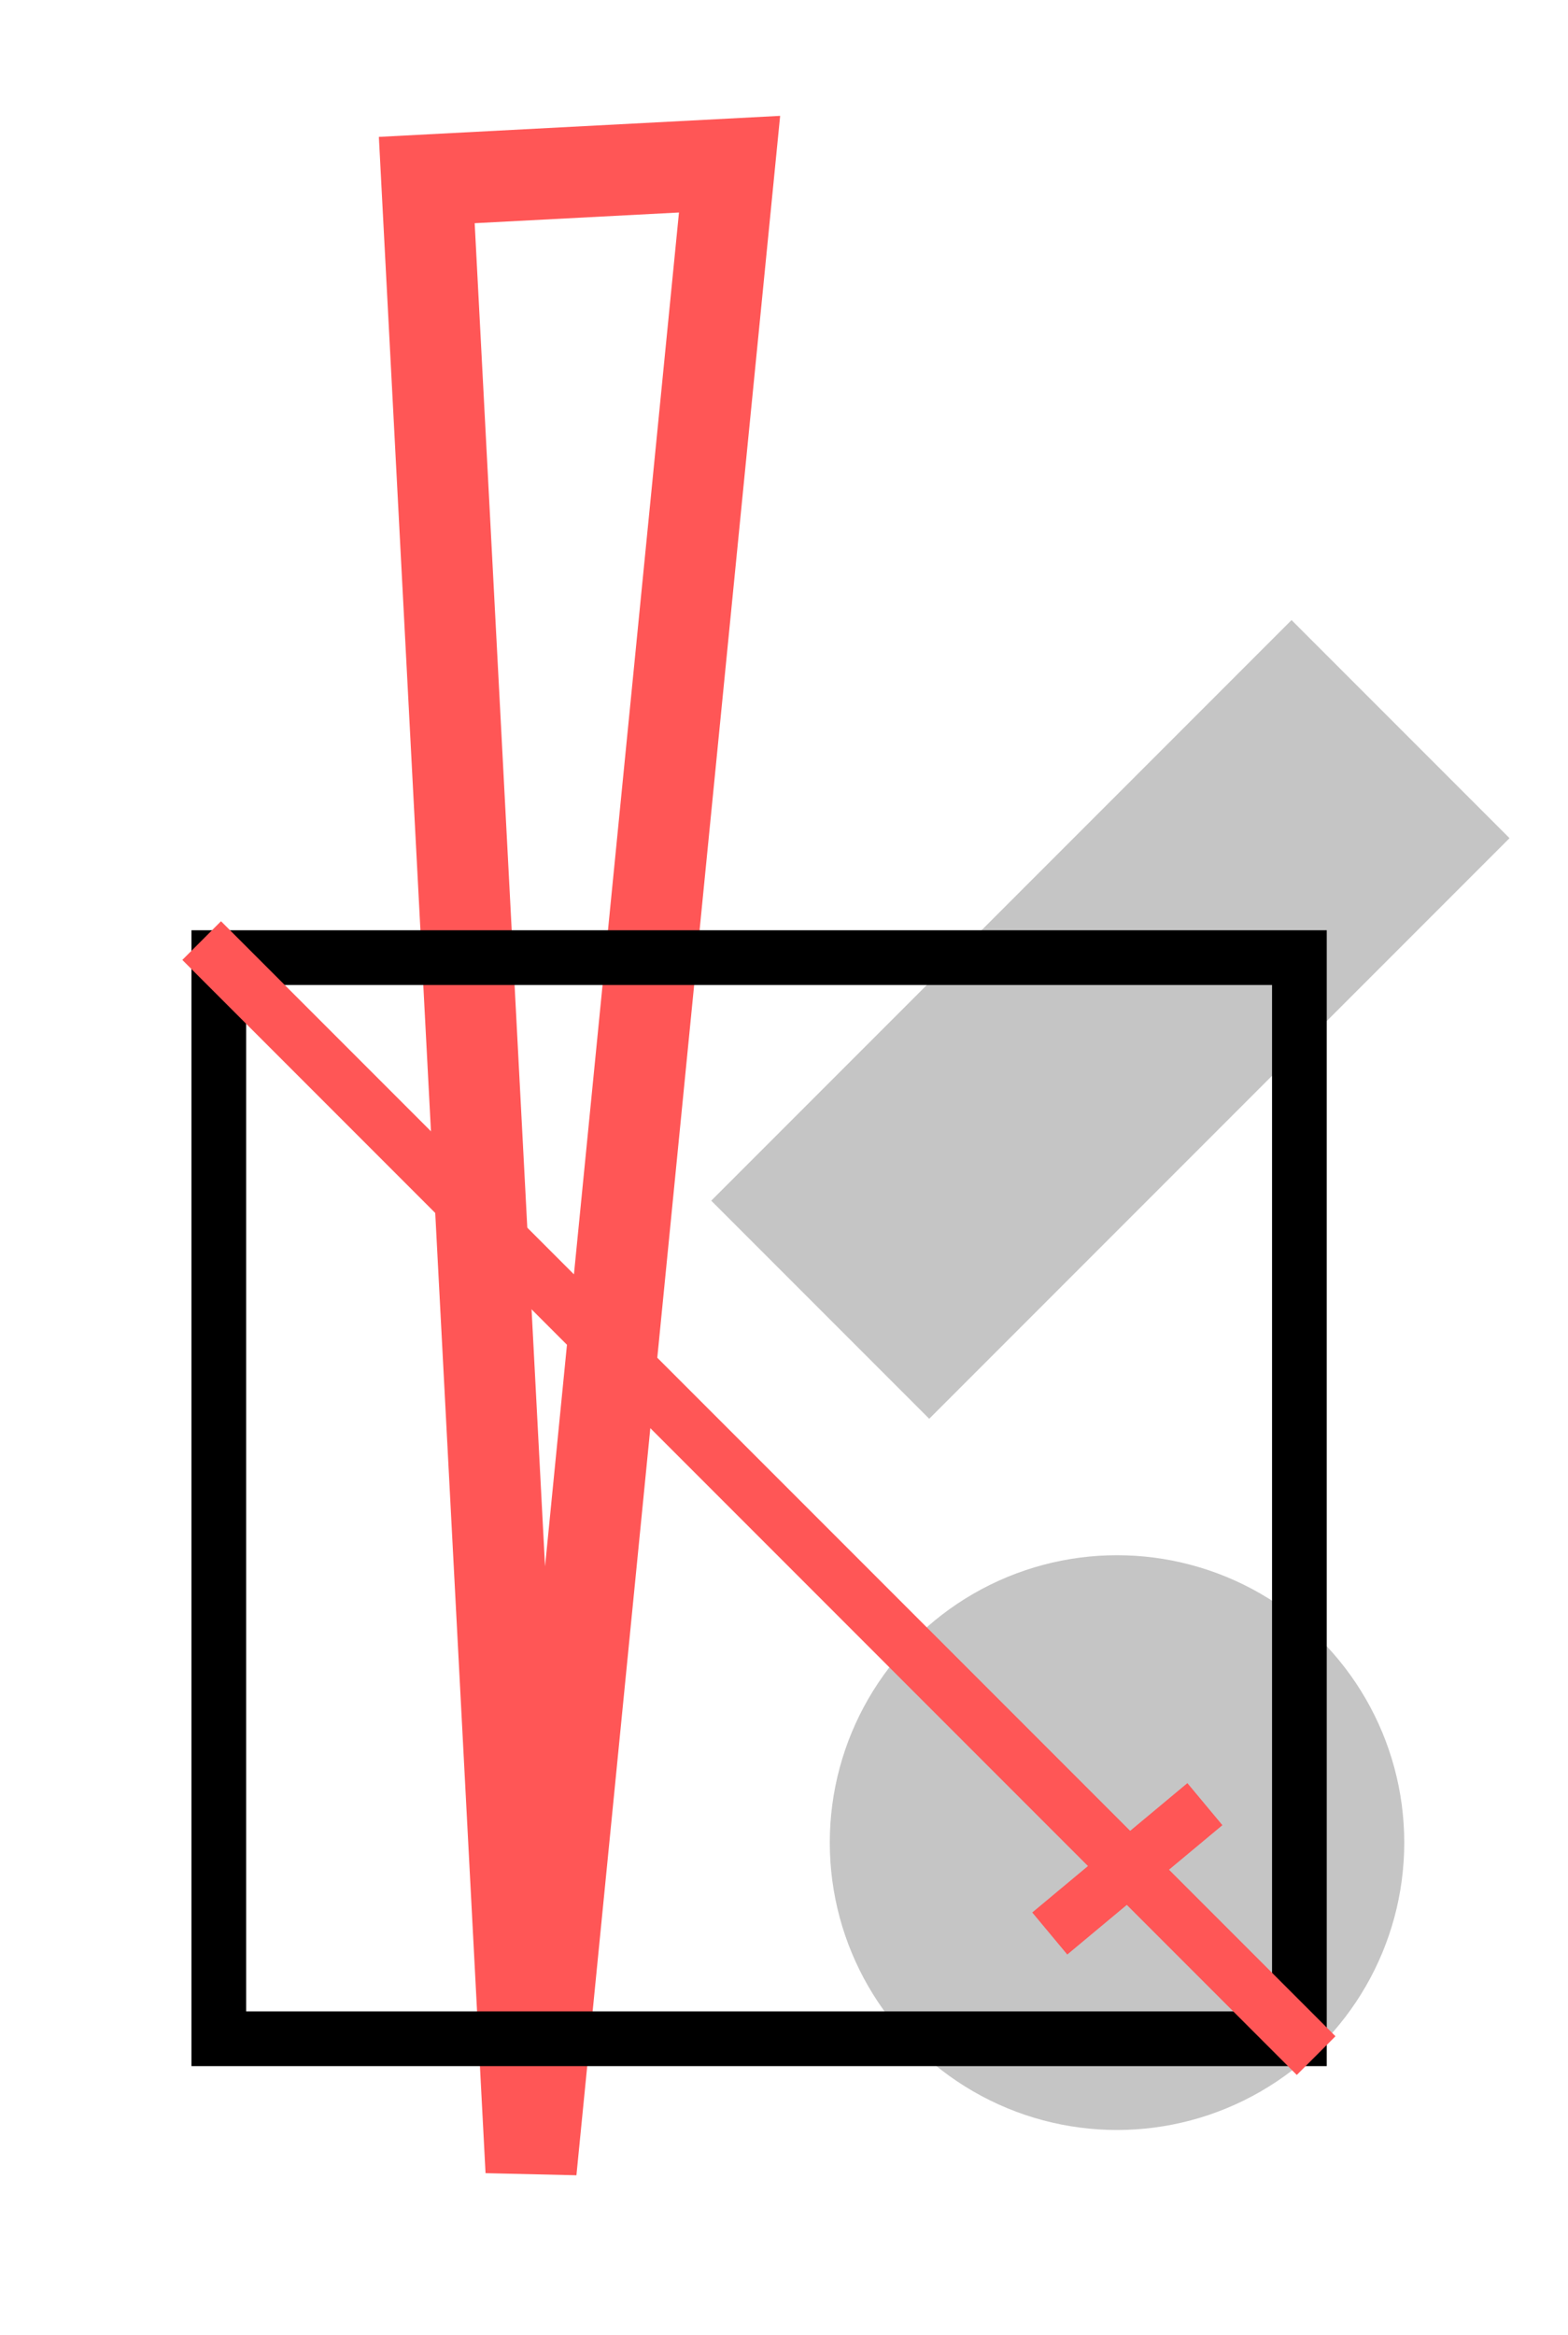
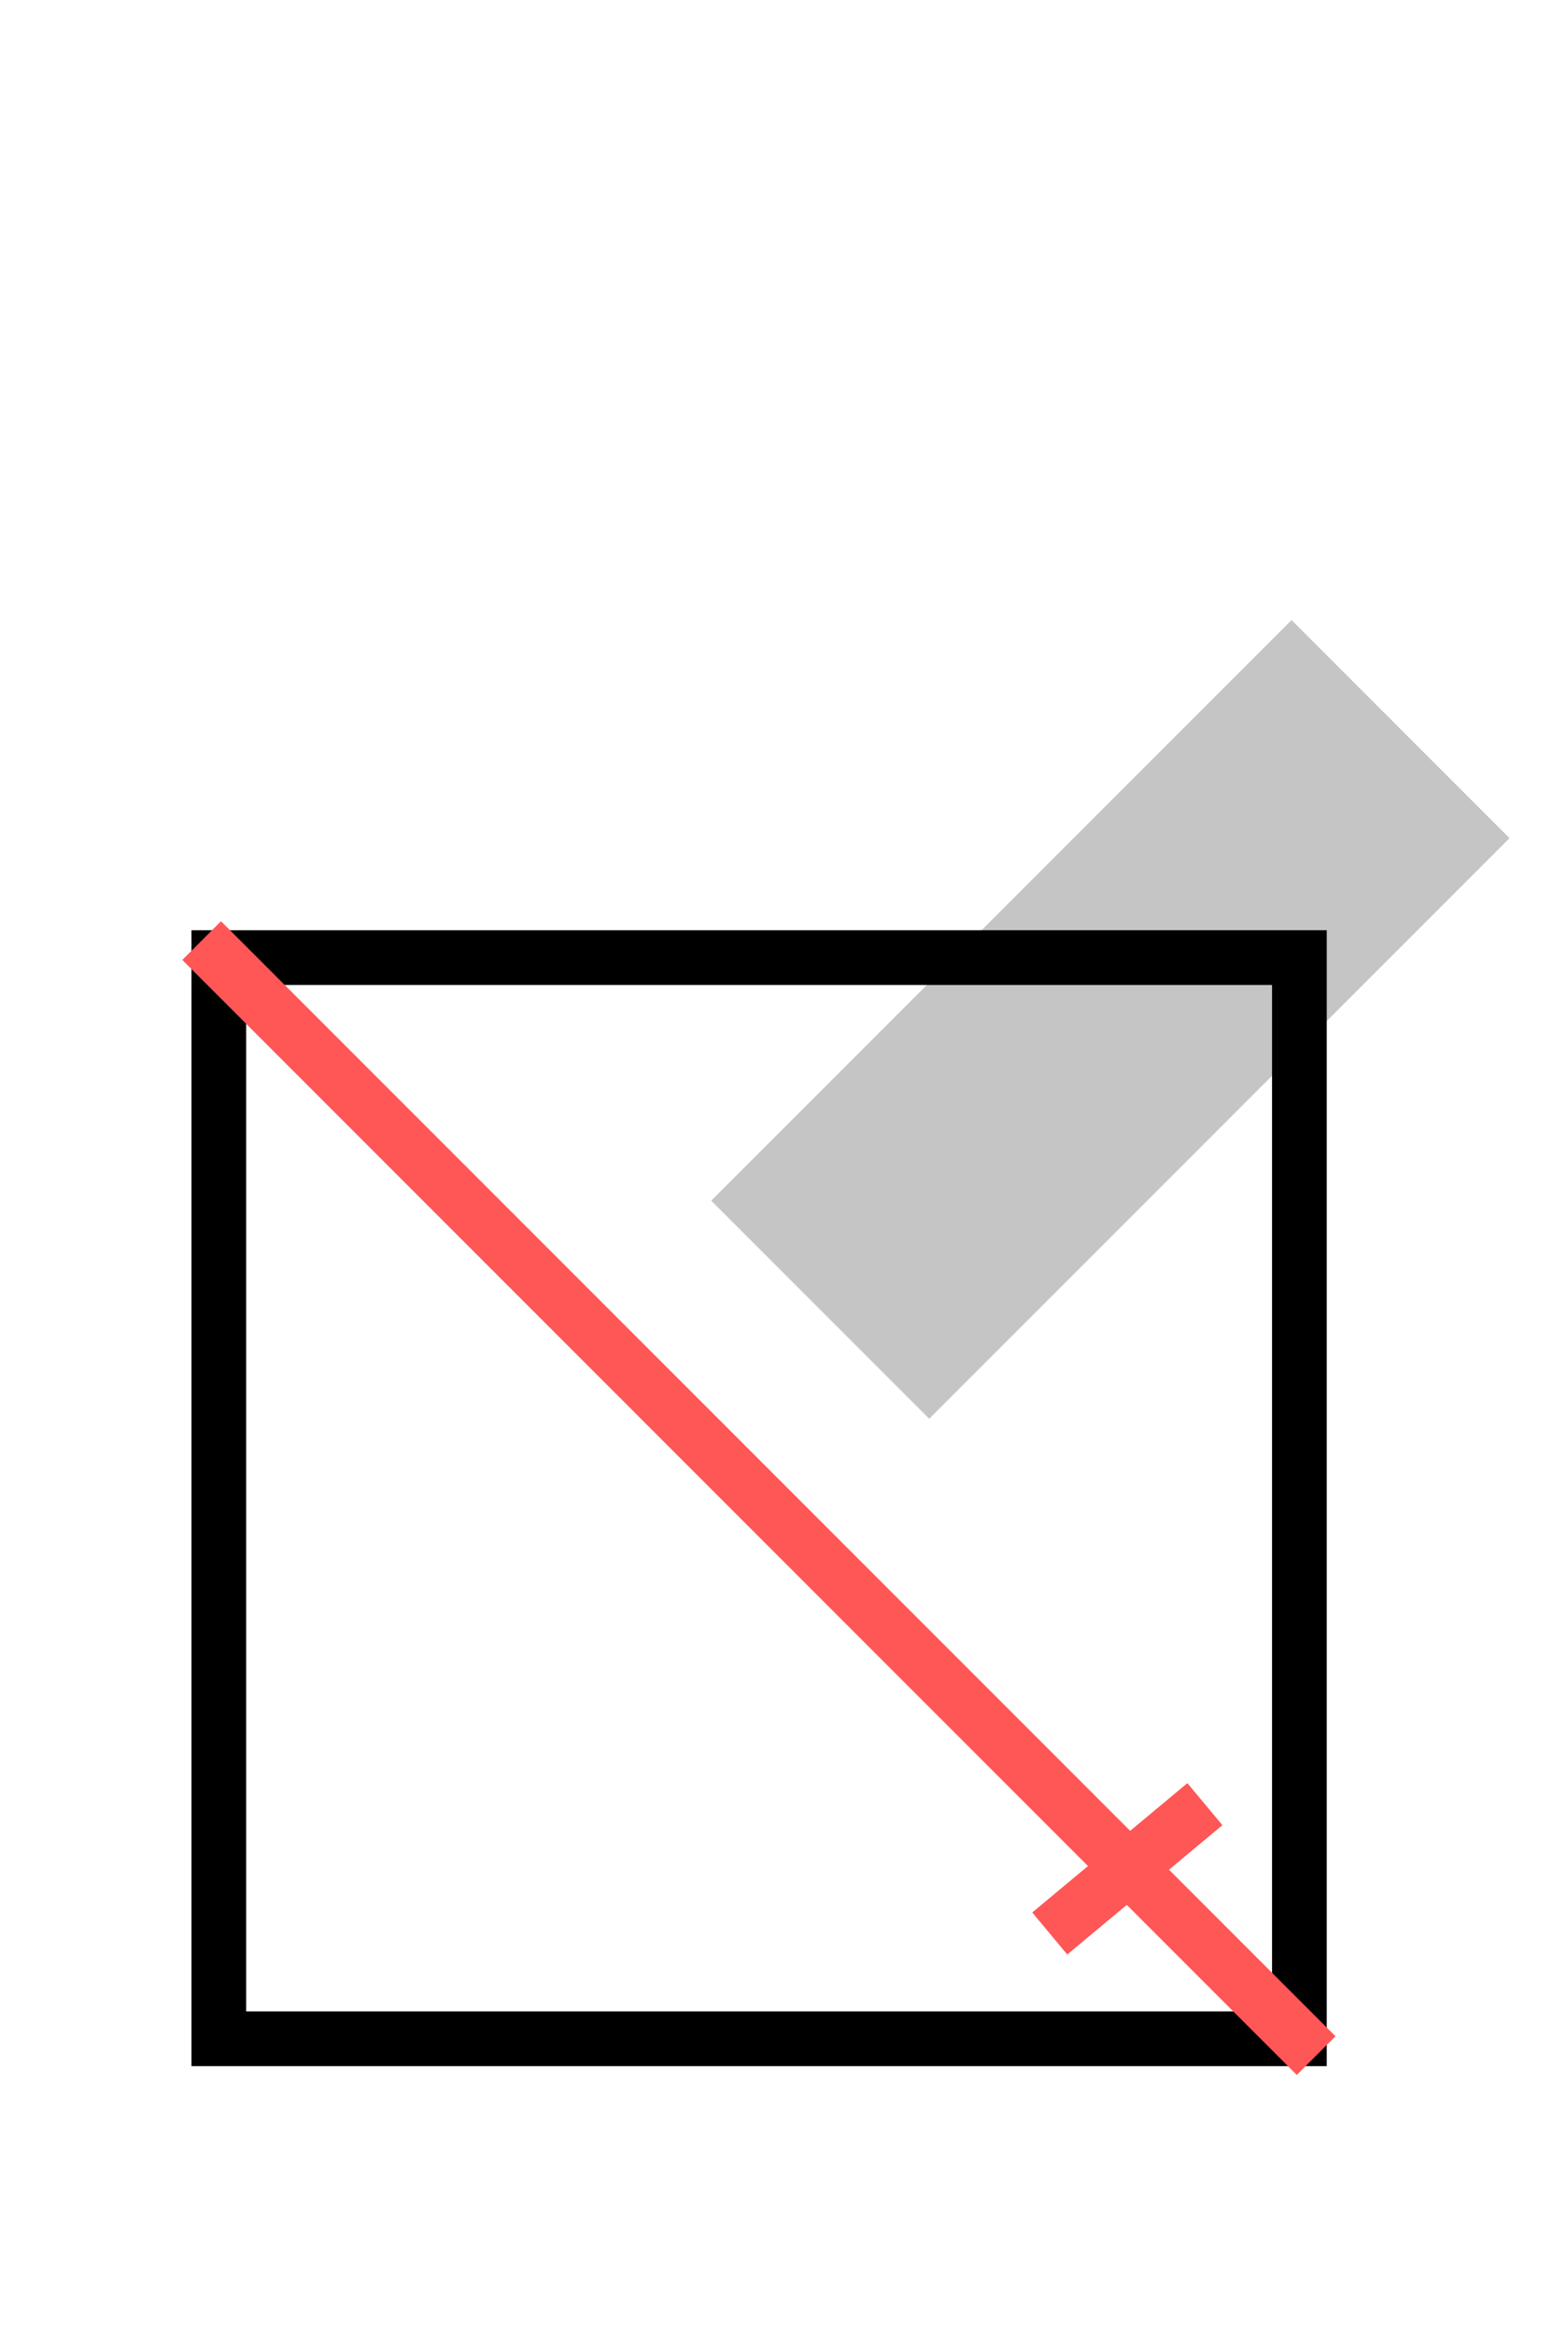
<svg xmlns="http://www.w3.org/2000/svg" width="86" height="128" viewBox="0 0 86 128" fill="none">
  <rect x="39.009" y="65.82" width="45.012" height="16.908" transform="rotate(-45 39.009 65.82)" fill="#C5C5C5" />
-   <path d="M40.014 9L29.127 119L25.187 43.833L23.407 9.87L40.014 9Z" stroke="#FF5656" stroke-width="5" />
-   <circle cx="61.265" cy="101.01" r="15.754" fill="#C5C5C5" />
  <rect x="12.001" y="52.496" width="59.267" height="59.267" stroke="black" stroke-width="3" />
  <line x1="57.576" y1="105.993" x2="66.085" y2="98.902" stroke="#FF5656" stroke-width="3" />
  <line x1="11.061" y1="51.562" x2="72.185" y2="112.686" stroke="#FF5656" stroke-width="3" />
</svg>